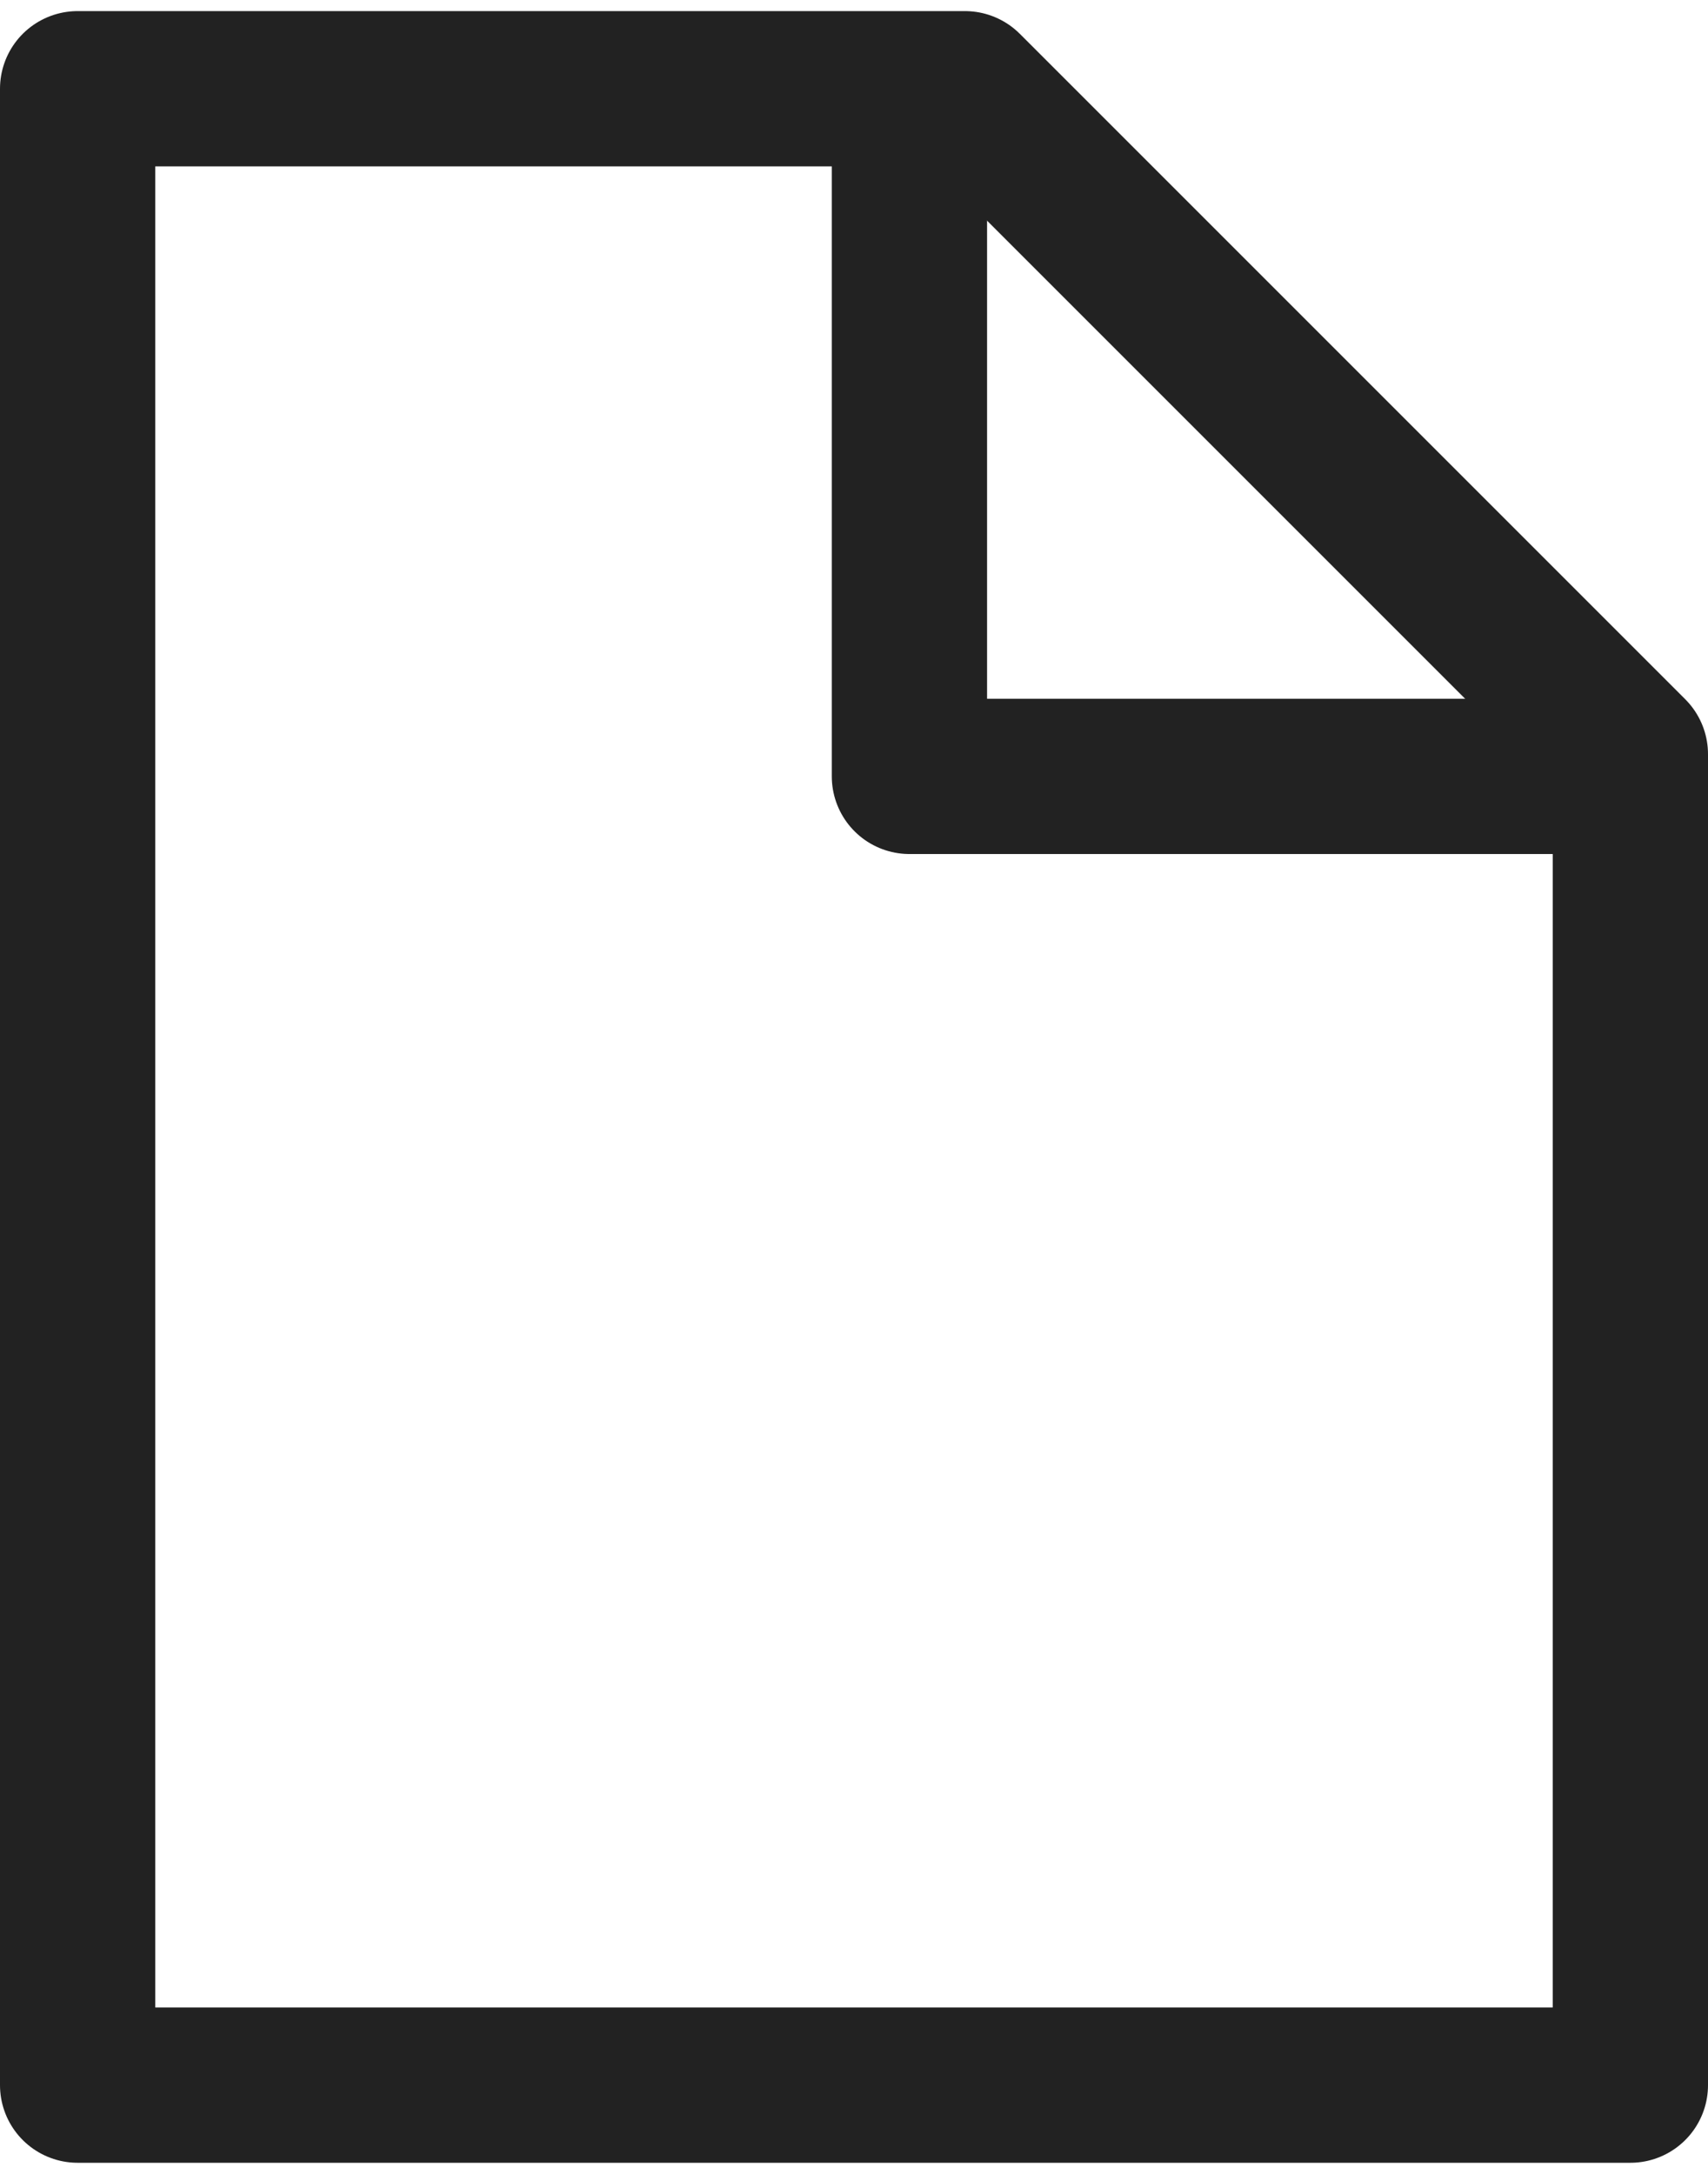
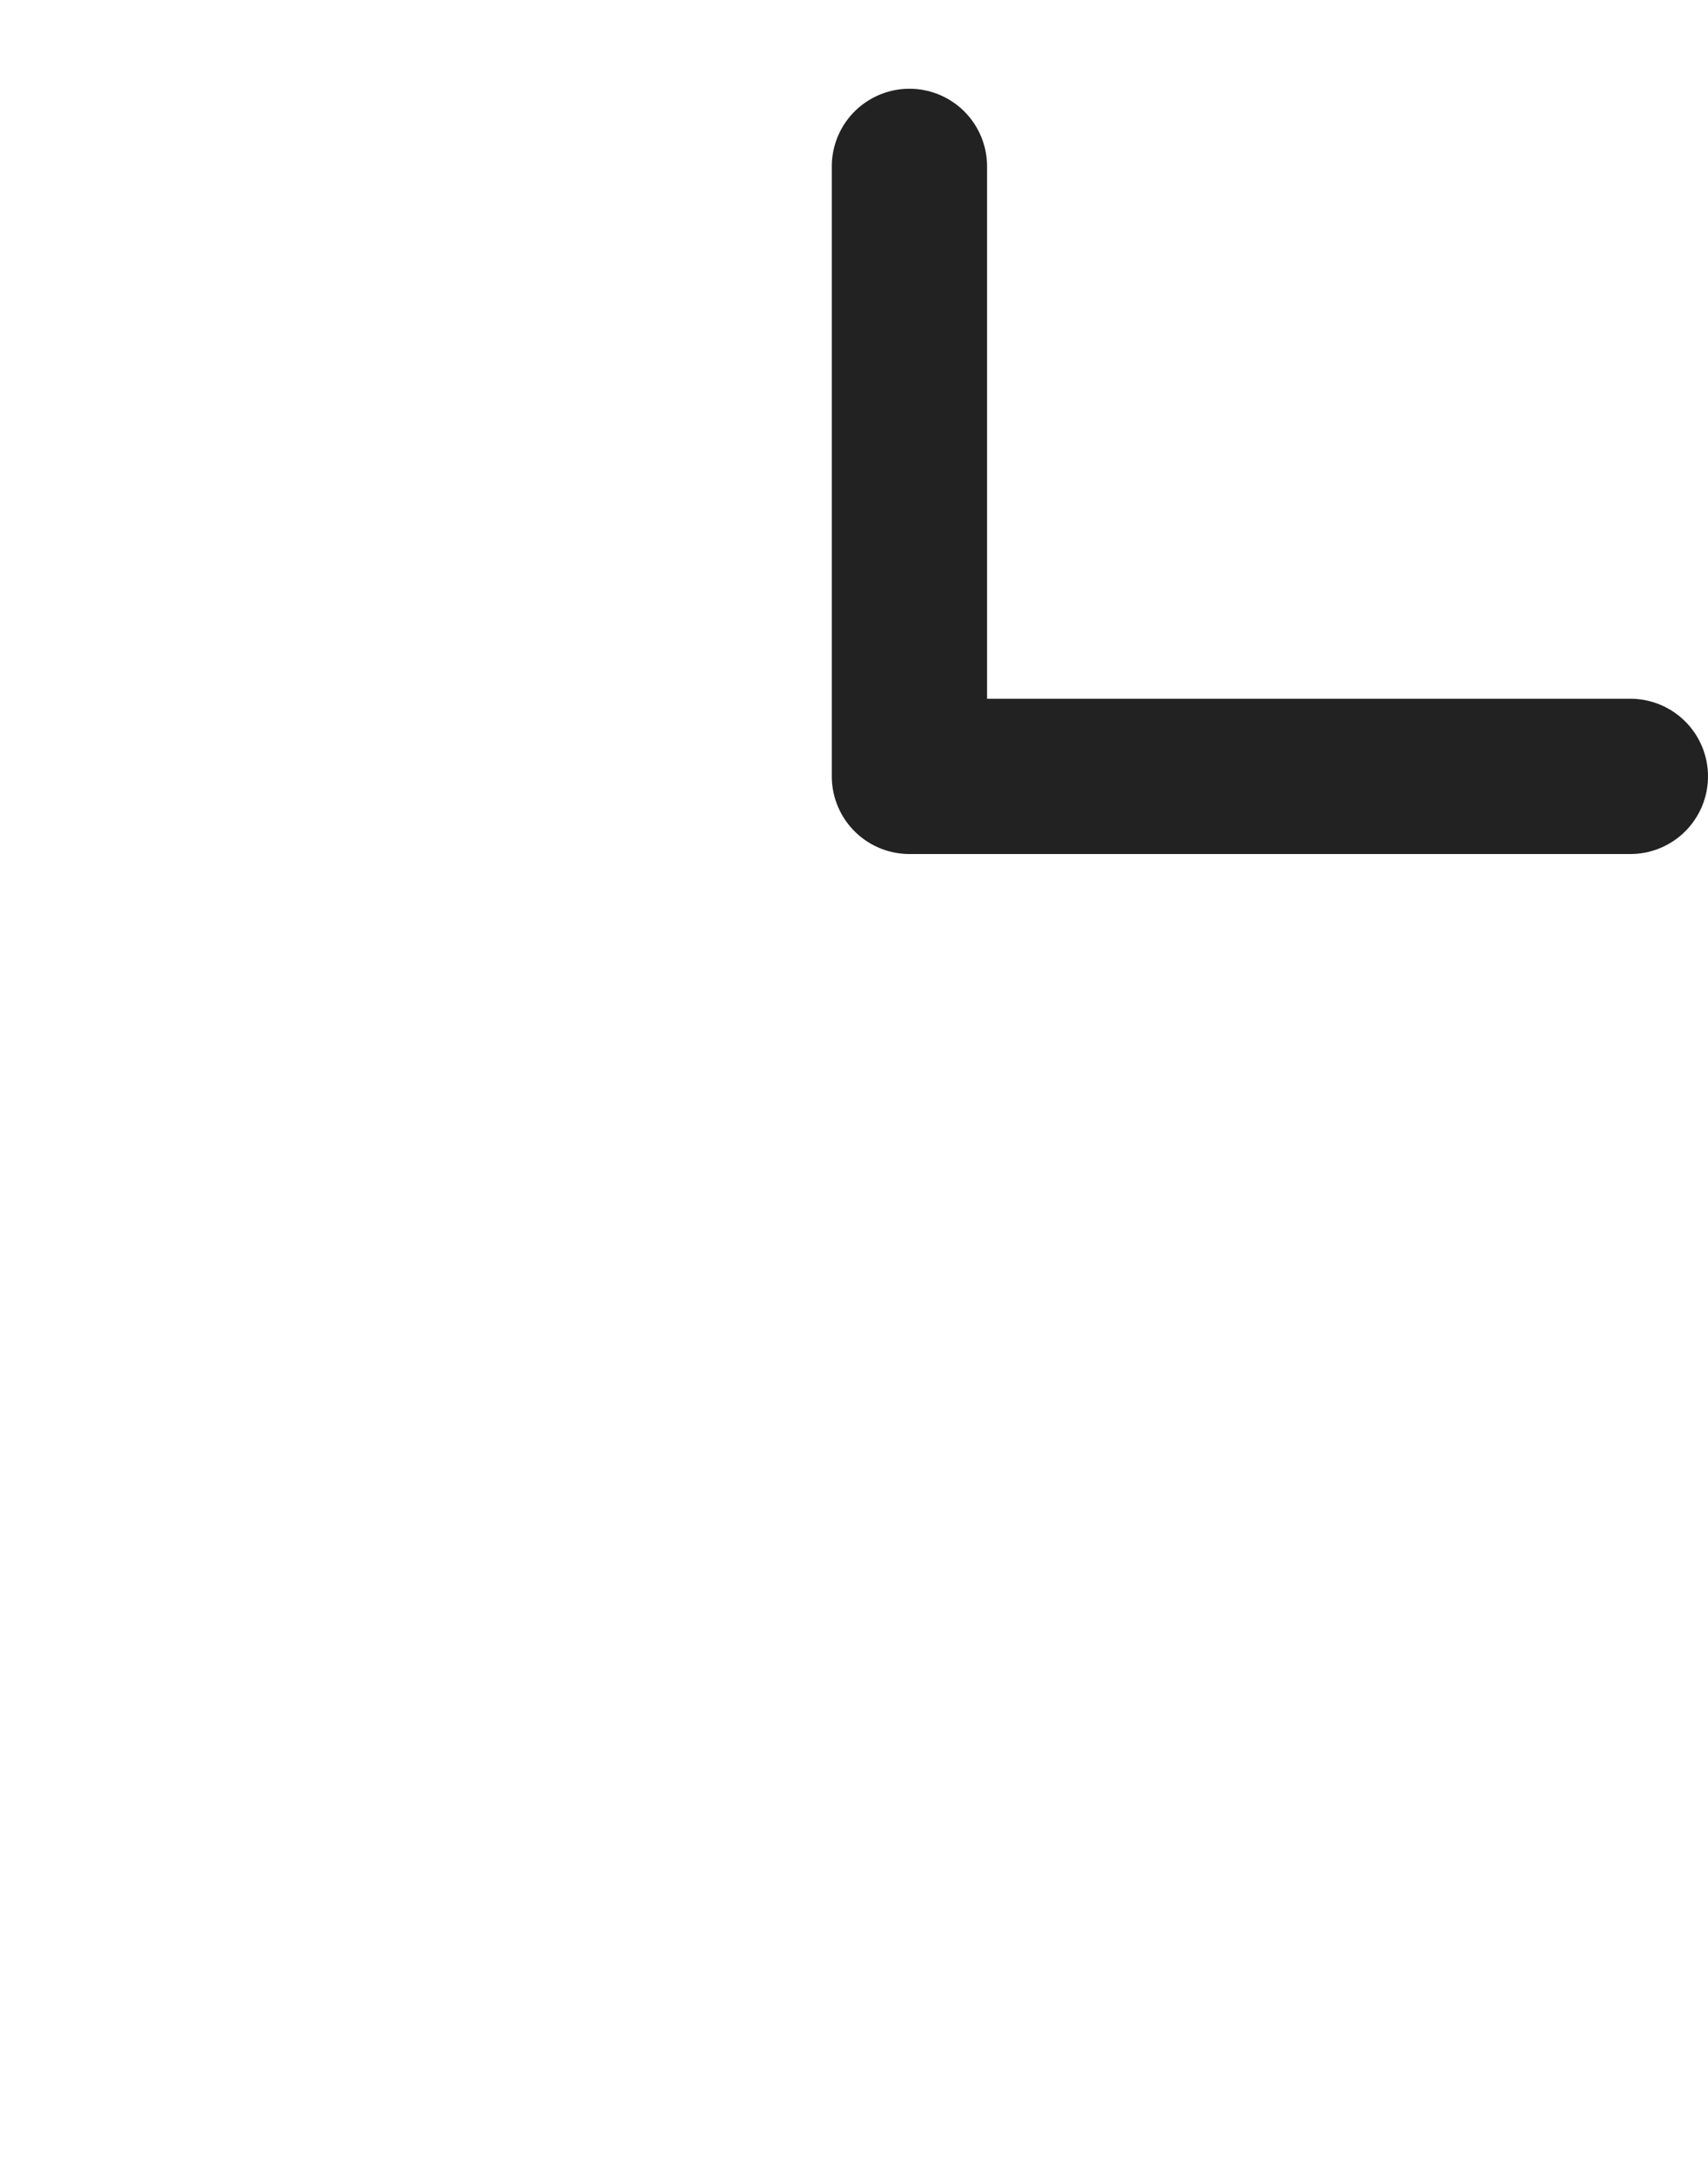
<svg xmlns="http://www.w3.org/2000/svg" width="22" height="28" viewBox="0 0 22 28" fill="none">
-   <path d="M12.429 1.143L21 9.714V26.857H1V1.143H12.429Z" stroke="#222222" stroke-width="2" stroke-linecap="round" stroke-linejoin="round" />
  <path d="M11.714 2.143V10H21" stroke="#222222" stroke-width="2" stroke-linecap="round" stroke-linejoin="round" />
</svg>